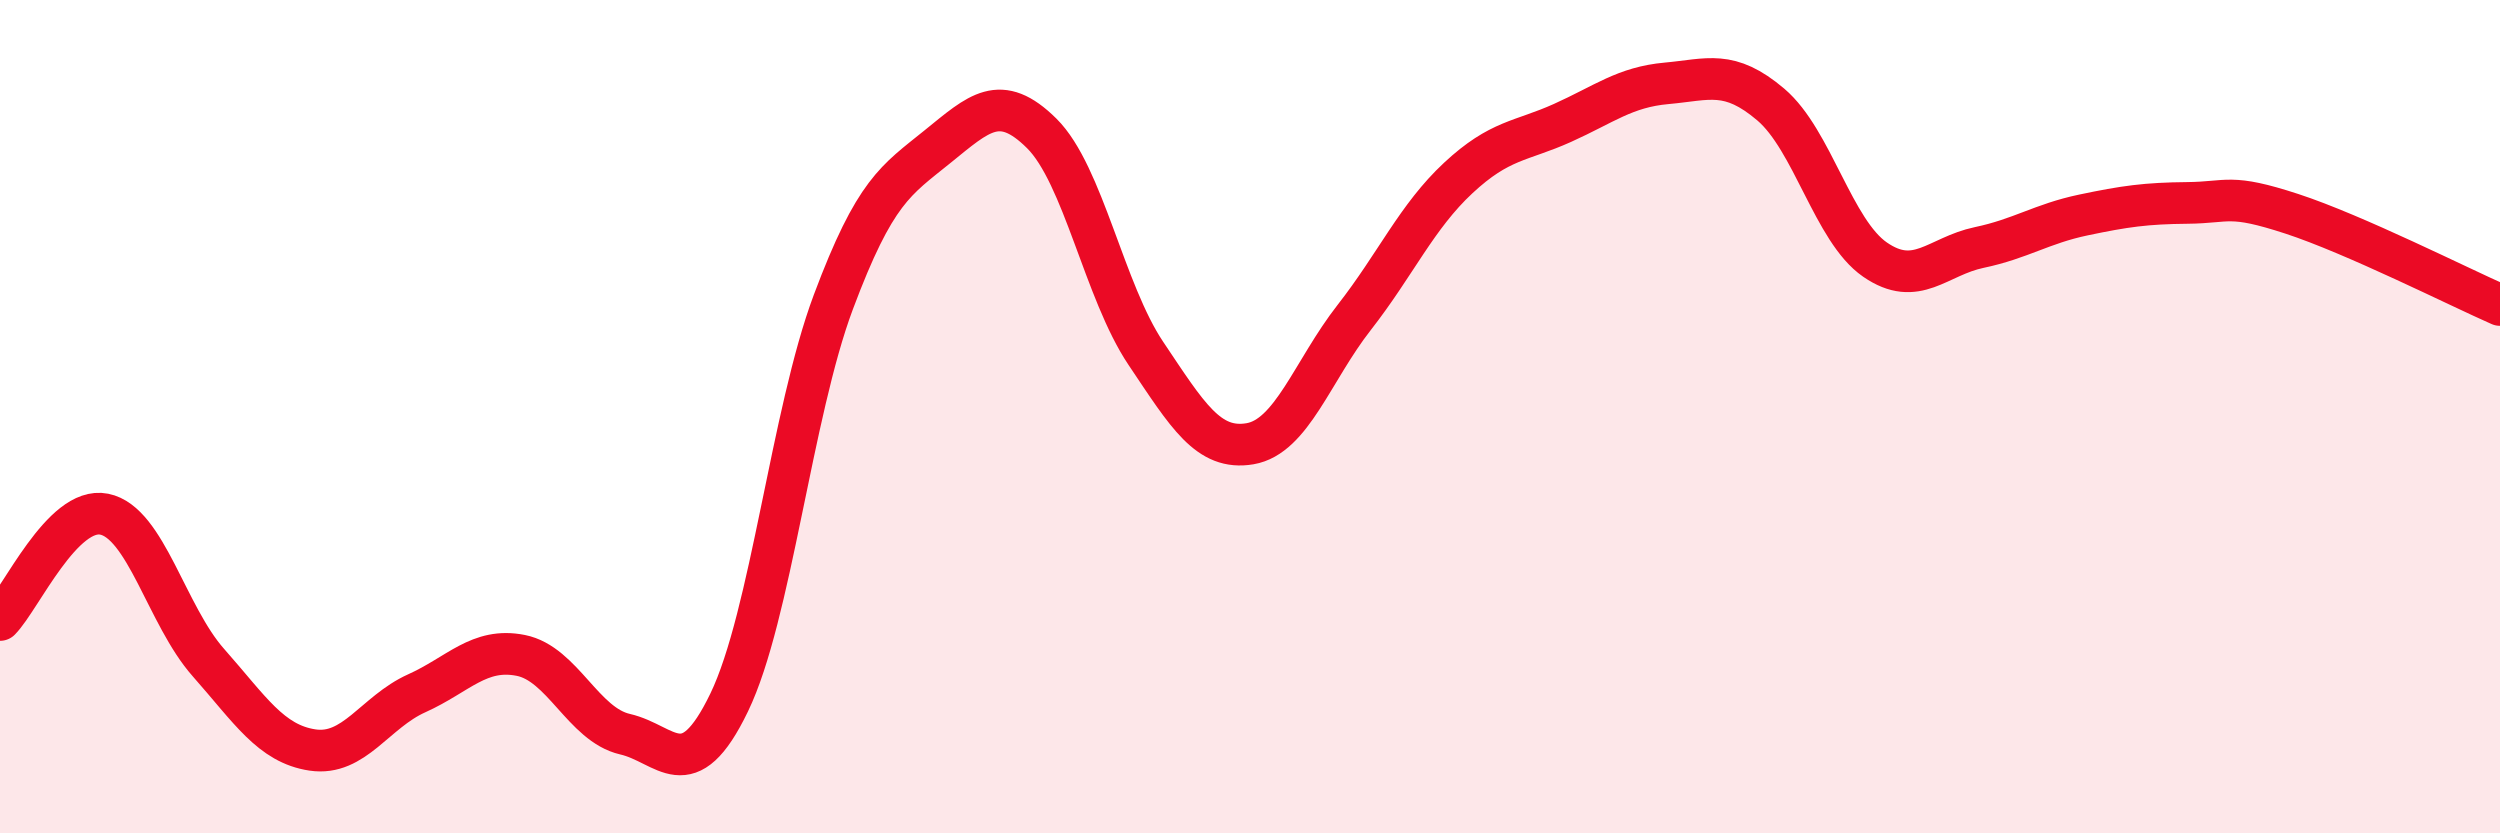
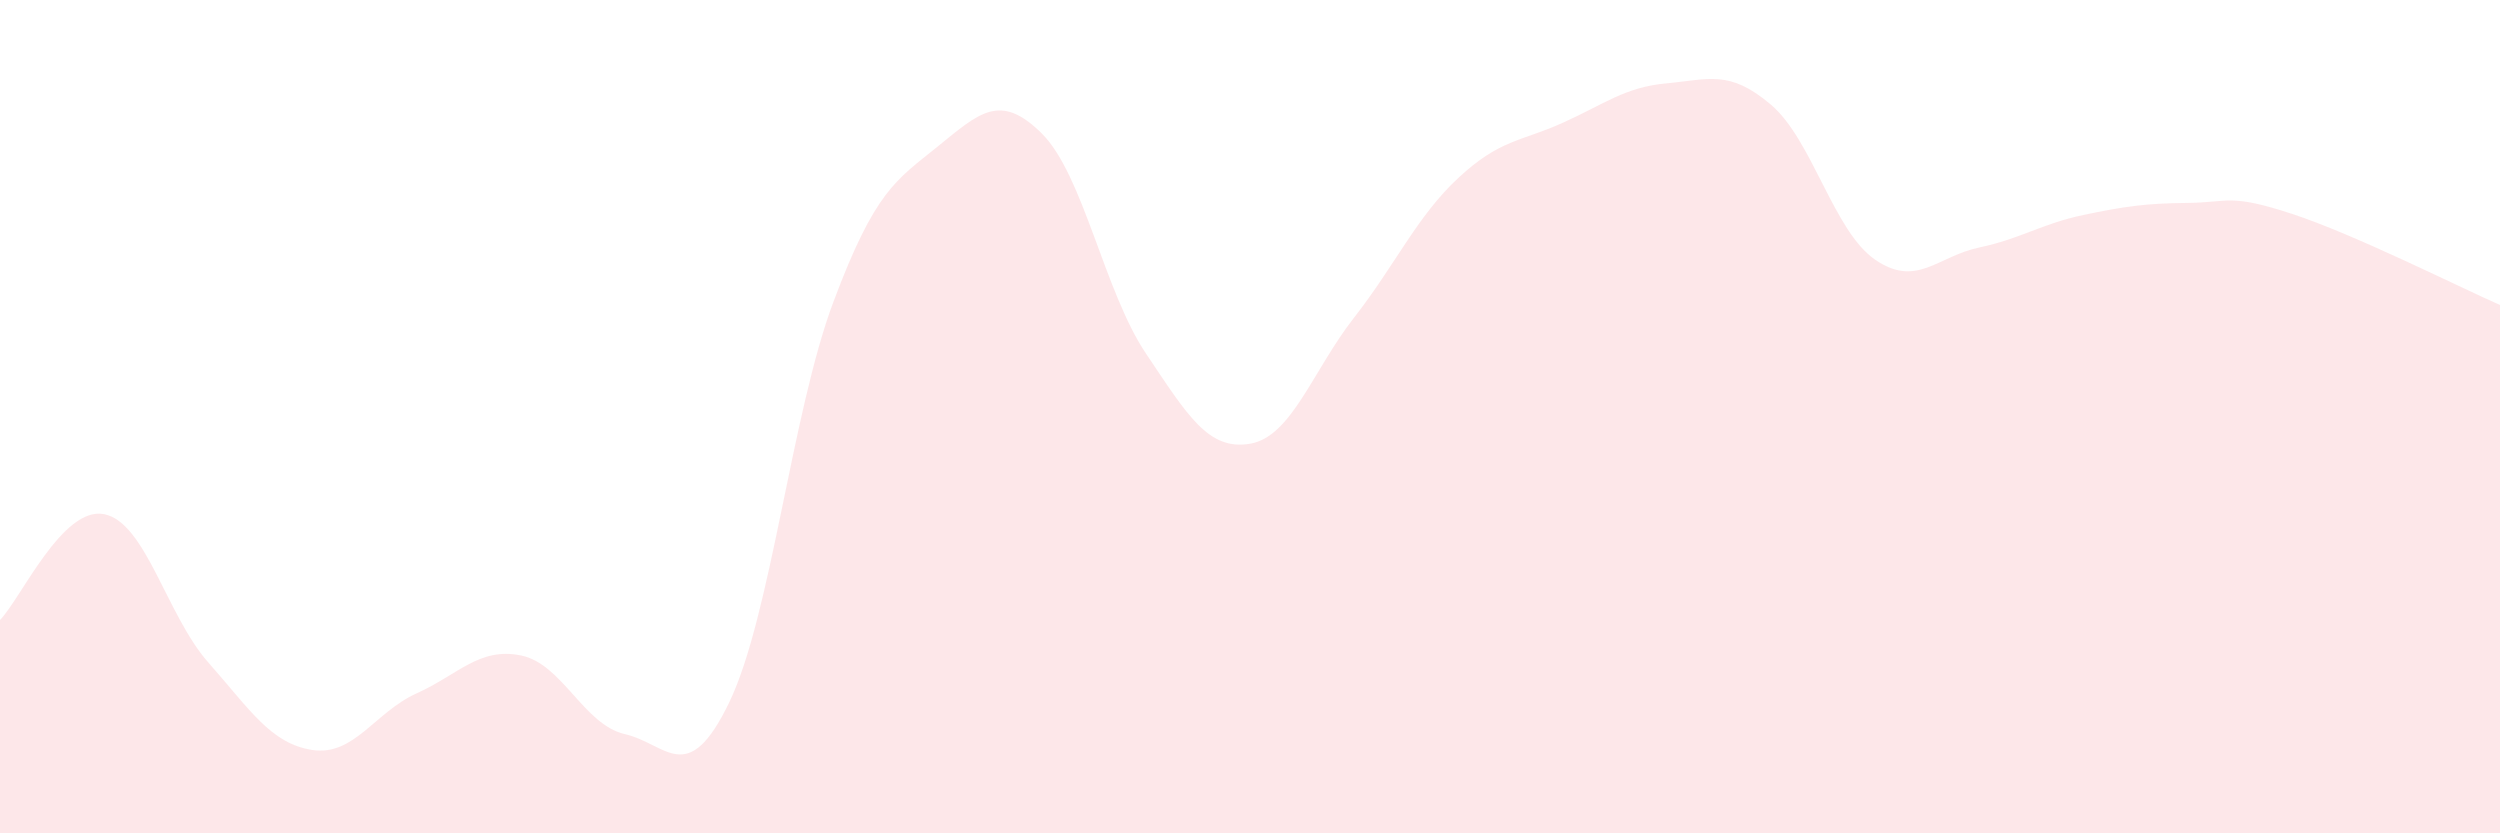
<svg xmlns="http://www.w3.org/2000/svg" width="60" height="20" viewBox="0 0 60 20">
  <path d="M 0,14.88 C 0.5,14.37 1.5,12.14 2.5,12.34 C 3.5,12.54 4,14.77 5,15.9 C 6,17.03 6.5,17.85 7.5,18 C 8.5,18.15 9,17.09 10,16.64 C 11,16.19 11.5,15.53 12.5,15.73 C 13.5,15.93 14,17.39 15,17.62 C 16,17.85 16.5,18.93 17.5,16.86 C 18.5,14.79 19,9.92 20,7.25 C 21,4.58 21.5,4.33 22.5,3.52 C 23.5,2.71 24,2.21 25,3.2 C 26,4.19 26.5,6.99 27.5,8.48 C 28.5,9.97 29,10.82 30,10.65 C 31,10.48 31.5,8.9 32.5,7.62 C 33.5,6.34 34,5.2 35,4.27 C 36,3.34 36.5,3.4 37.5,2.95 C 38.5,2.5 39,2.09 40,2 C 41,1.91 41.5,1.66 42.5,2.51 C 43.5,3.36 44,5.54 45,6.23 C 46,6.92 46.5,6.15 47.5,5.94 C 48.5,5.73 49,5.37 50,5.16 C 51,4.95 51.5,4.88 52.5,4.87 C 53.5,4.86 53.5,4.64 55,5.13 C 56.5,5.62 59,6.88 60,7.32L60 20L0 20Z" fill="#EB0A25" opacity="0.1" stroke-linecap="round" stroke-linejoin="round" />
-   <path d="M 0,14.88 C 0.5,14.37 1.5,12.14 2.5,12.34 C 3.5,12.54 4,14.77 5,15.9 C 6,17.03 6.5,17.85 7.5,18 C 8.5,18.15 9,17.09 10,16.64 C 11,16.19 11.5,15.53 12.5,15.73 C 13.5,15.93 14,17.39 15,17.62 C 16,17.85 16.5,18.93 17.5,16.86 C 18.5,14.79 19,9.92 20,7.25 C 21,4.58 21.5,4.33 22.5,3.52 C 23.5,2.71 24,2.21 25,3.2 C 26,4.19 26.5,6.99 27.5,8.48 C 28.5,9.97 29,10.82 30,10.65 C 31,10.48 31.5,8.9 32.5,7.62 C 33.5,6.34 34,5.2 35,4.27 C 36,3.34 36.5,3.4 37.5,2.95 C 38.5,2.5 39,2.09 40,2 C 41,1.91 41.5,1.66 42.5,2.51 C 43.5,3.36 44,5.54 45,6.23 C 46,6.92 46.5,6.15 47.5,5.94 C 48.5,5.73 49,5.37 50,5.16 C 51,4.95 51.5,4.88 52.5,4.87 C 53.5,4.86 53.5,4.64 55,5.13 C 56.5,5.62 59,6.88 60,7.32" stroke="#EB0A25" stroke-width="1" fill="none" stroke-linecap="round" stroke-linejoin="round" />
</svg>